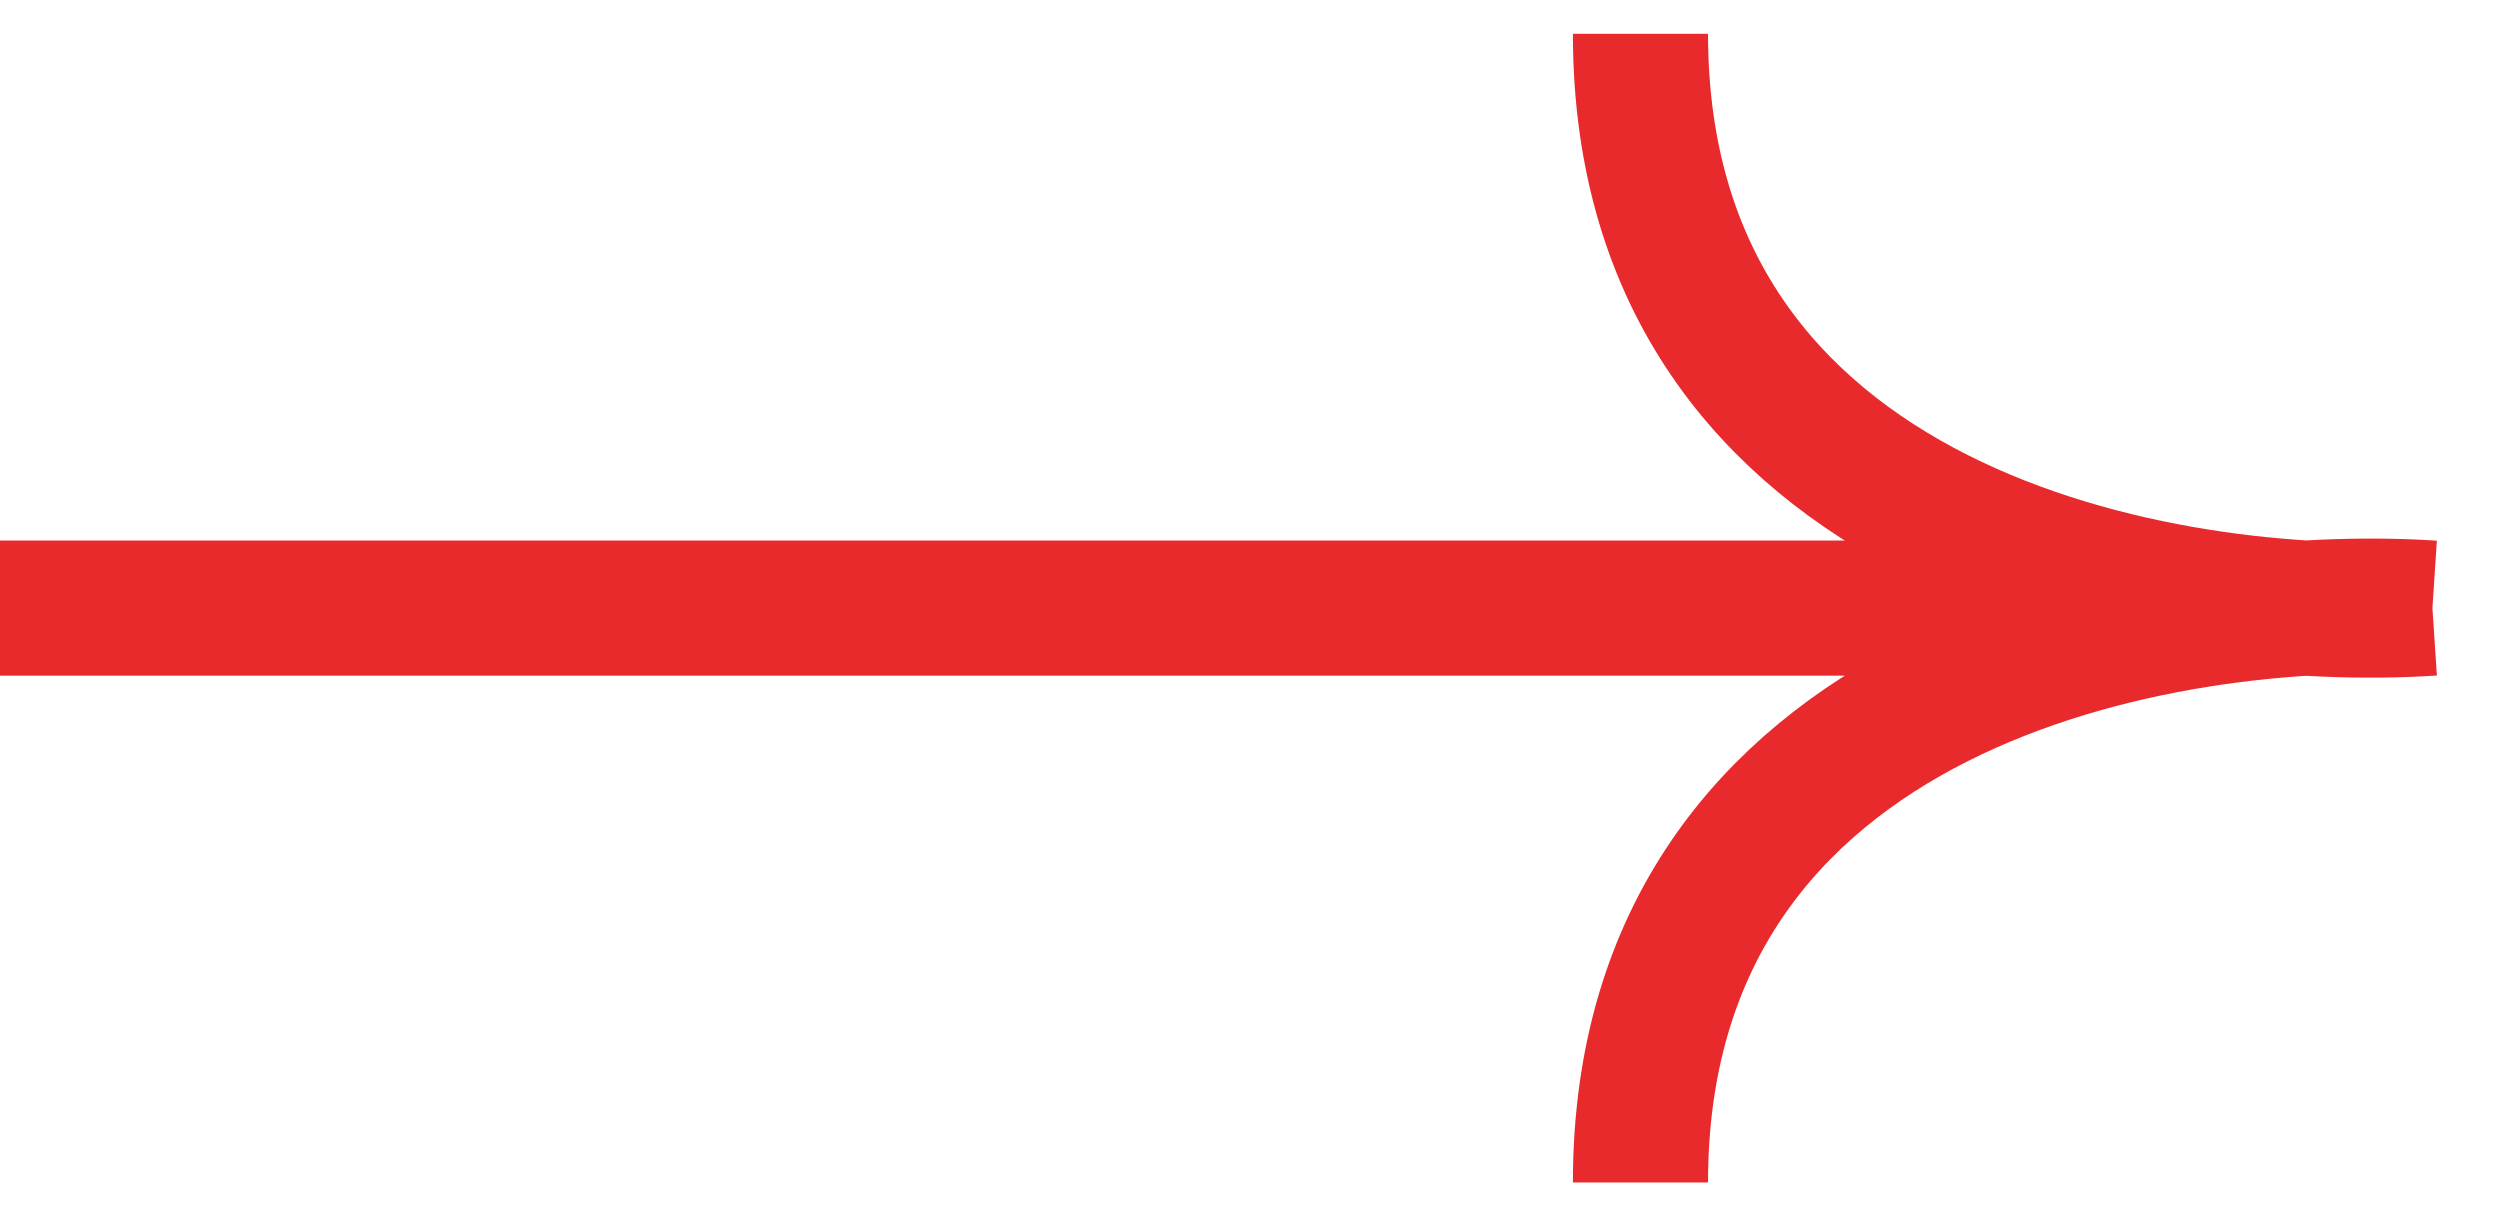
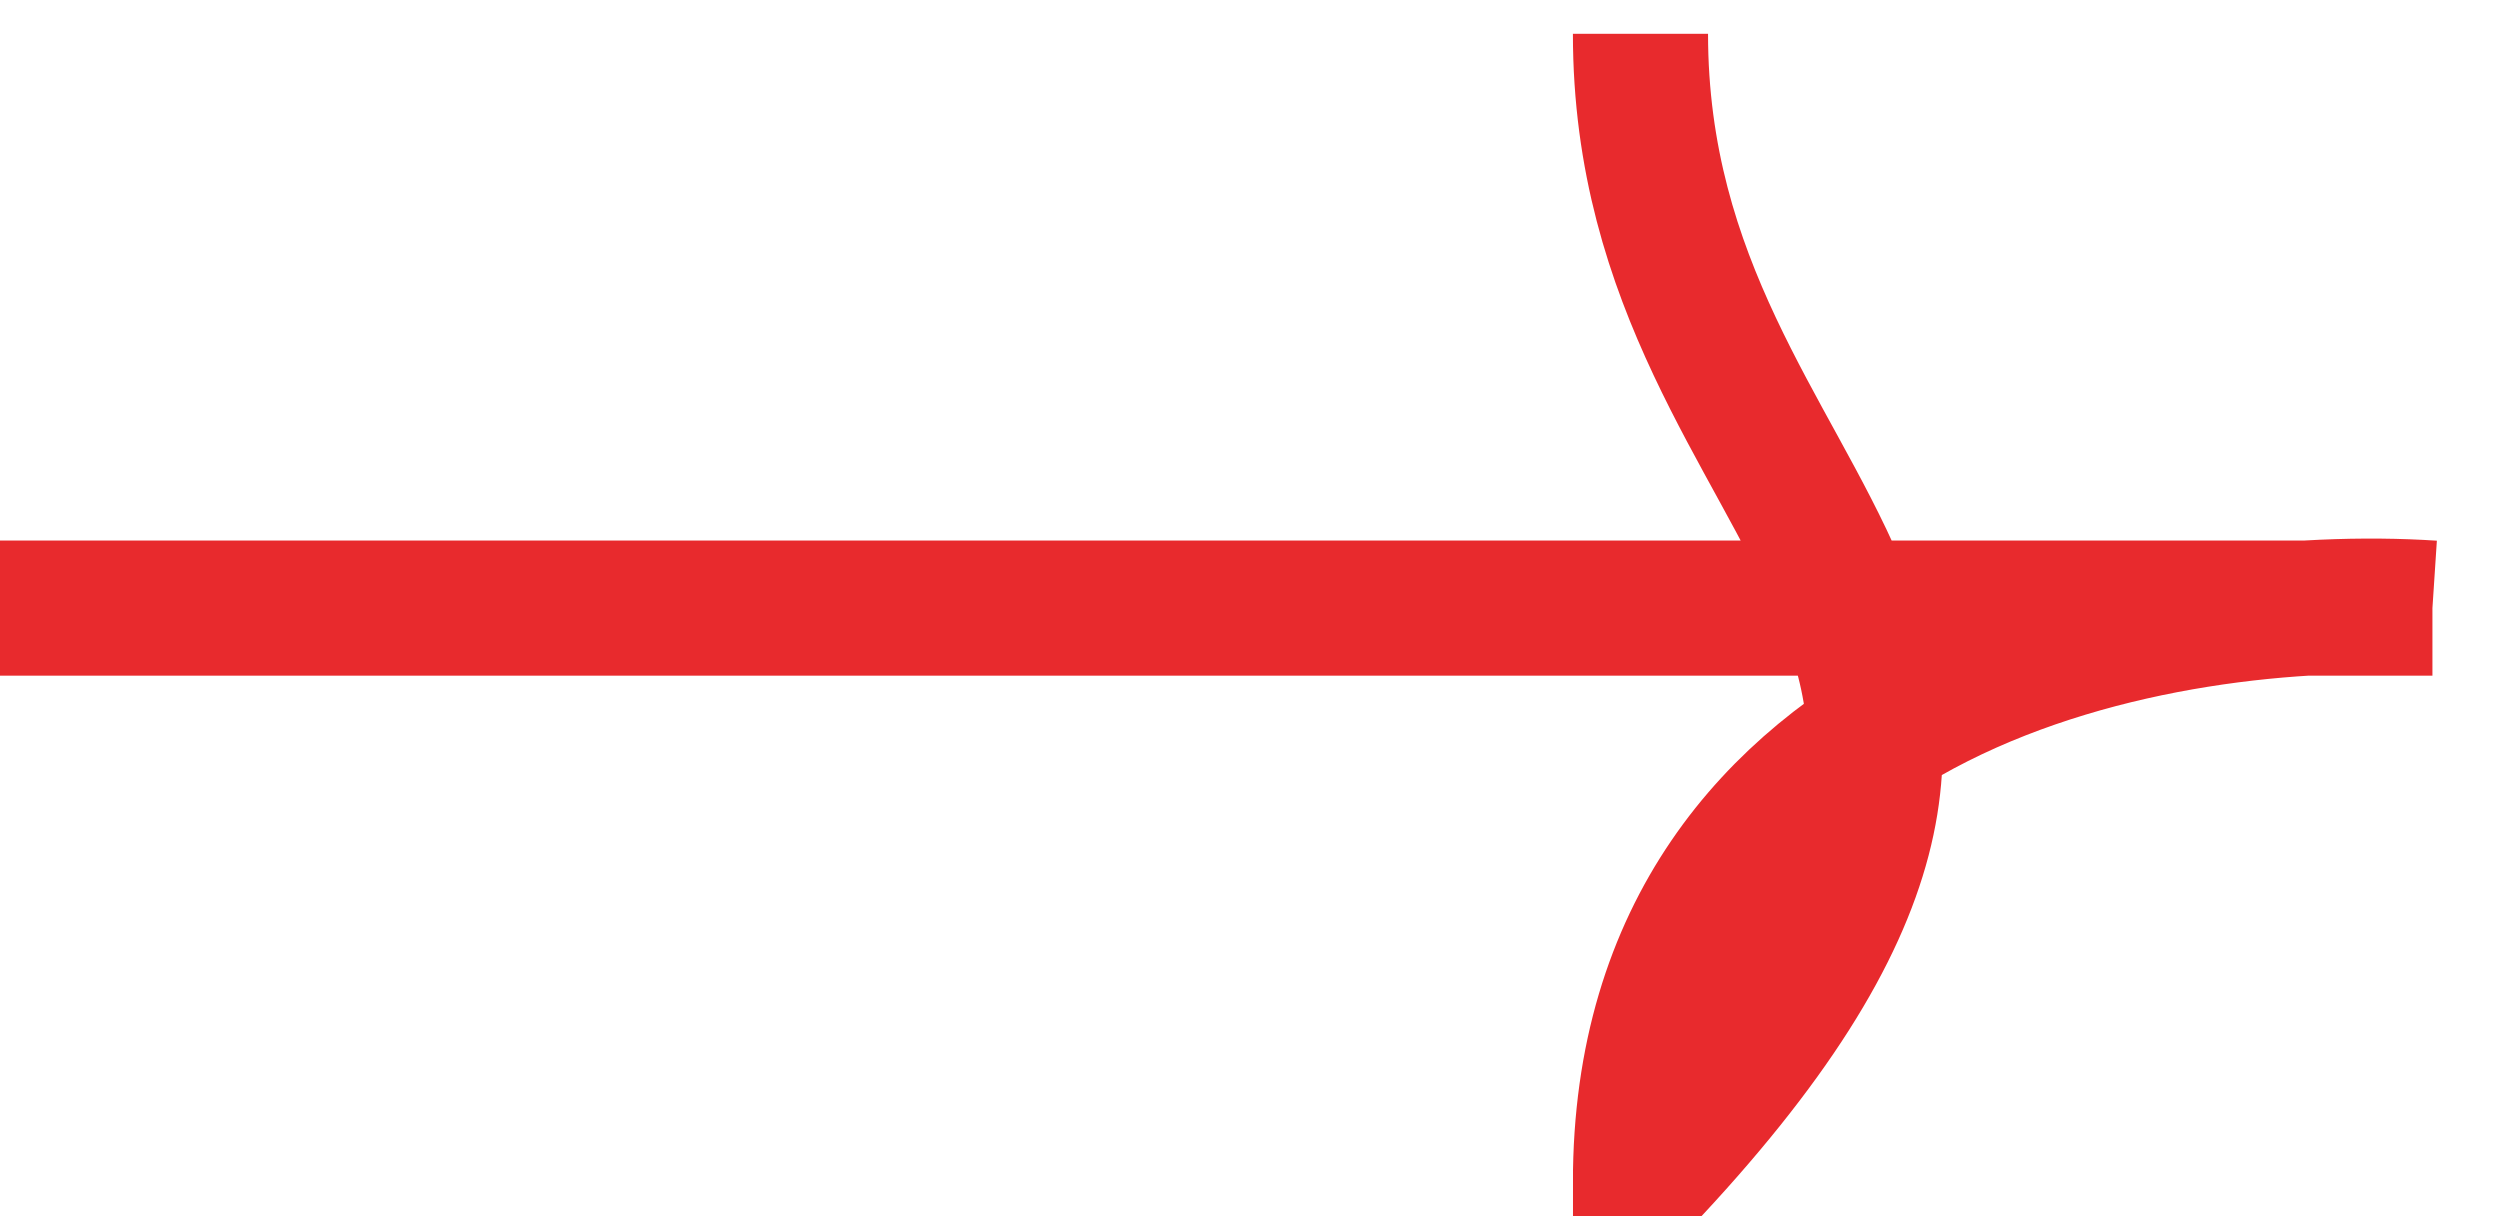
<svg xmlns="http://www.w3.org/2000/svg" width="37" height="18" viewBox="0 0 37 18" fill="none">
-   <path d="M7.7486e-07 9H36M36 9C32.093 8.743 24.279 10.082 24.279 17.5M36 9C32.093 9.258 24.279 7.918 24.279 0.5" stroke="#E82A2D" stroke-width="2" />
+   <path d="M7.7486e-07 9H36M36 9C32.093 8.743 24.279 10.082 24.279 17.5C32.093 9.258 24.279 7.918 24.279 0.5" stroke="#E82A2D" stroke-width="2" />
</svg>